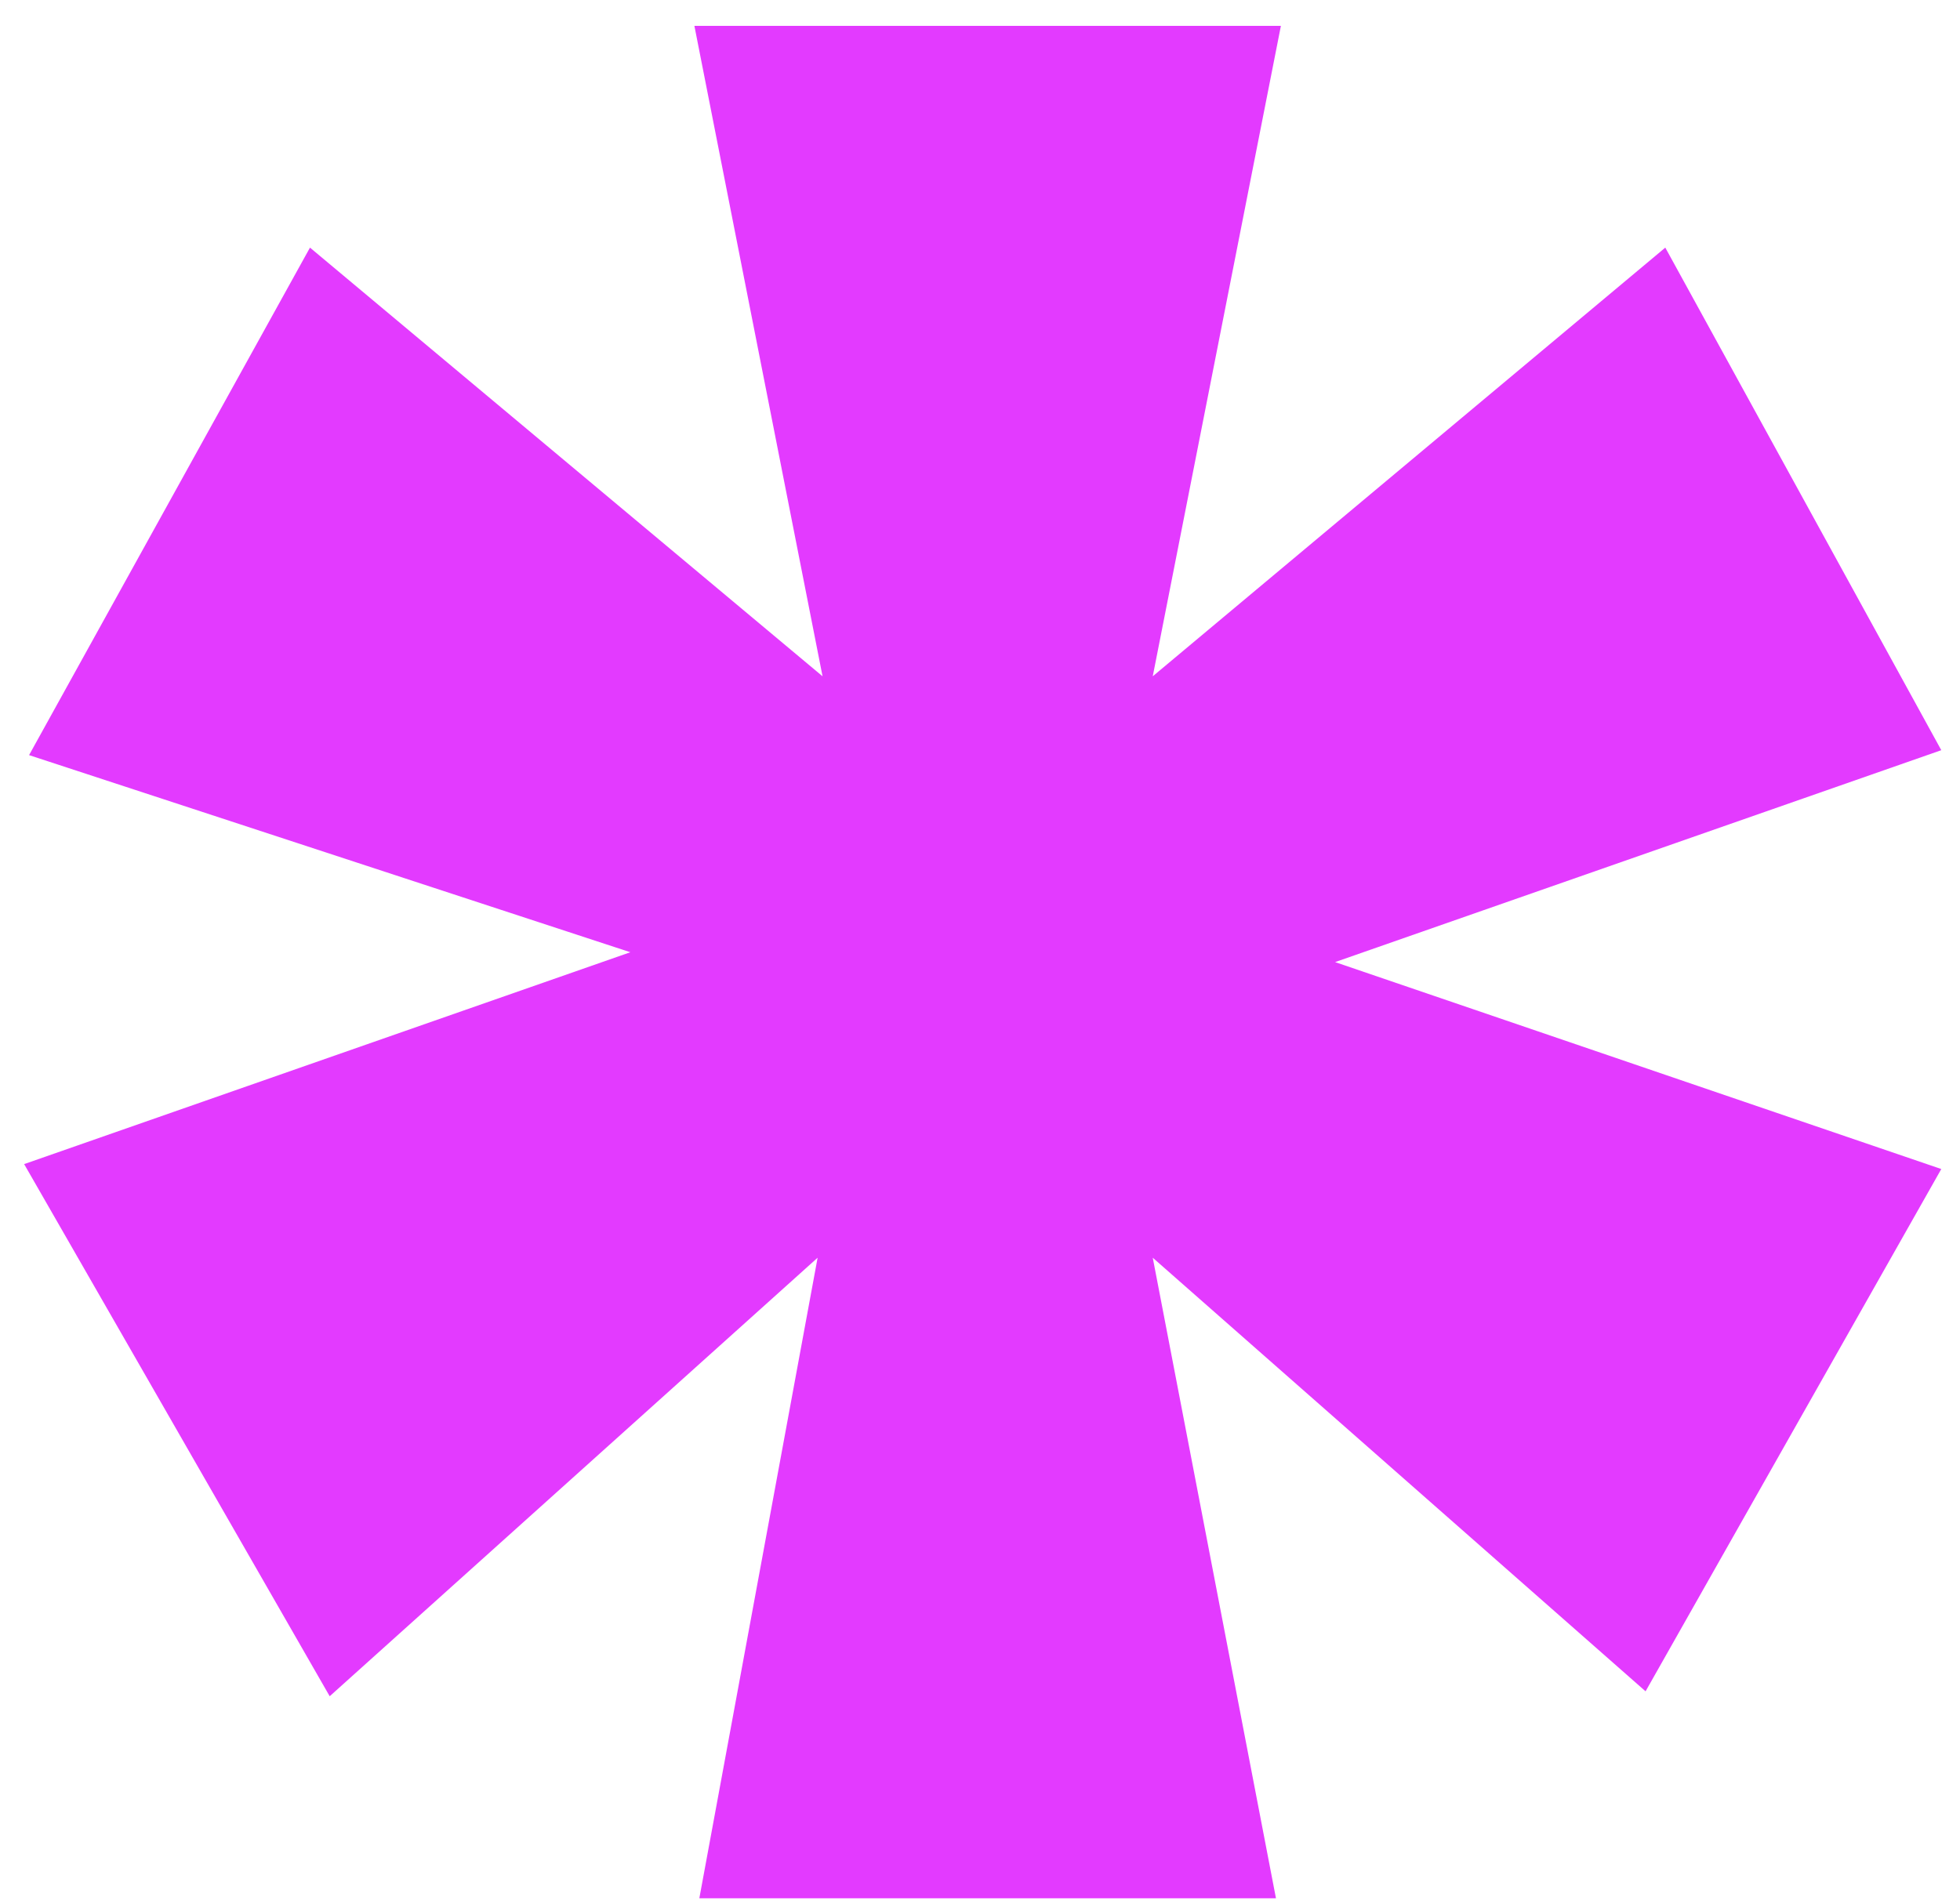
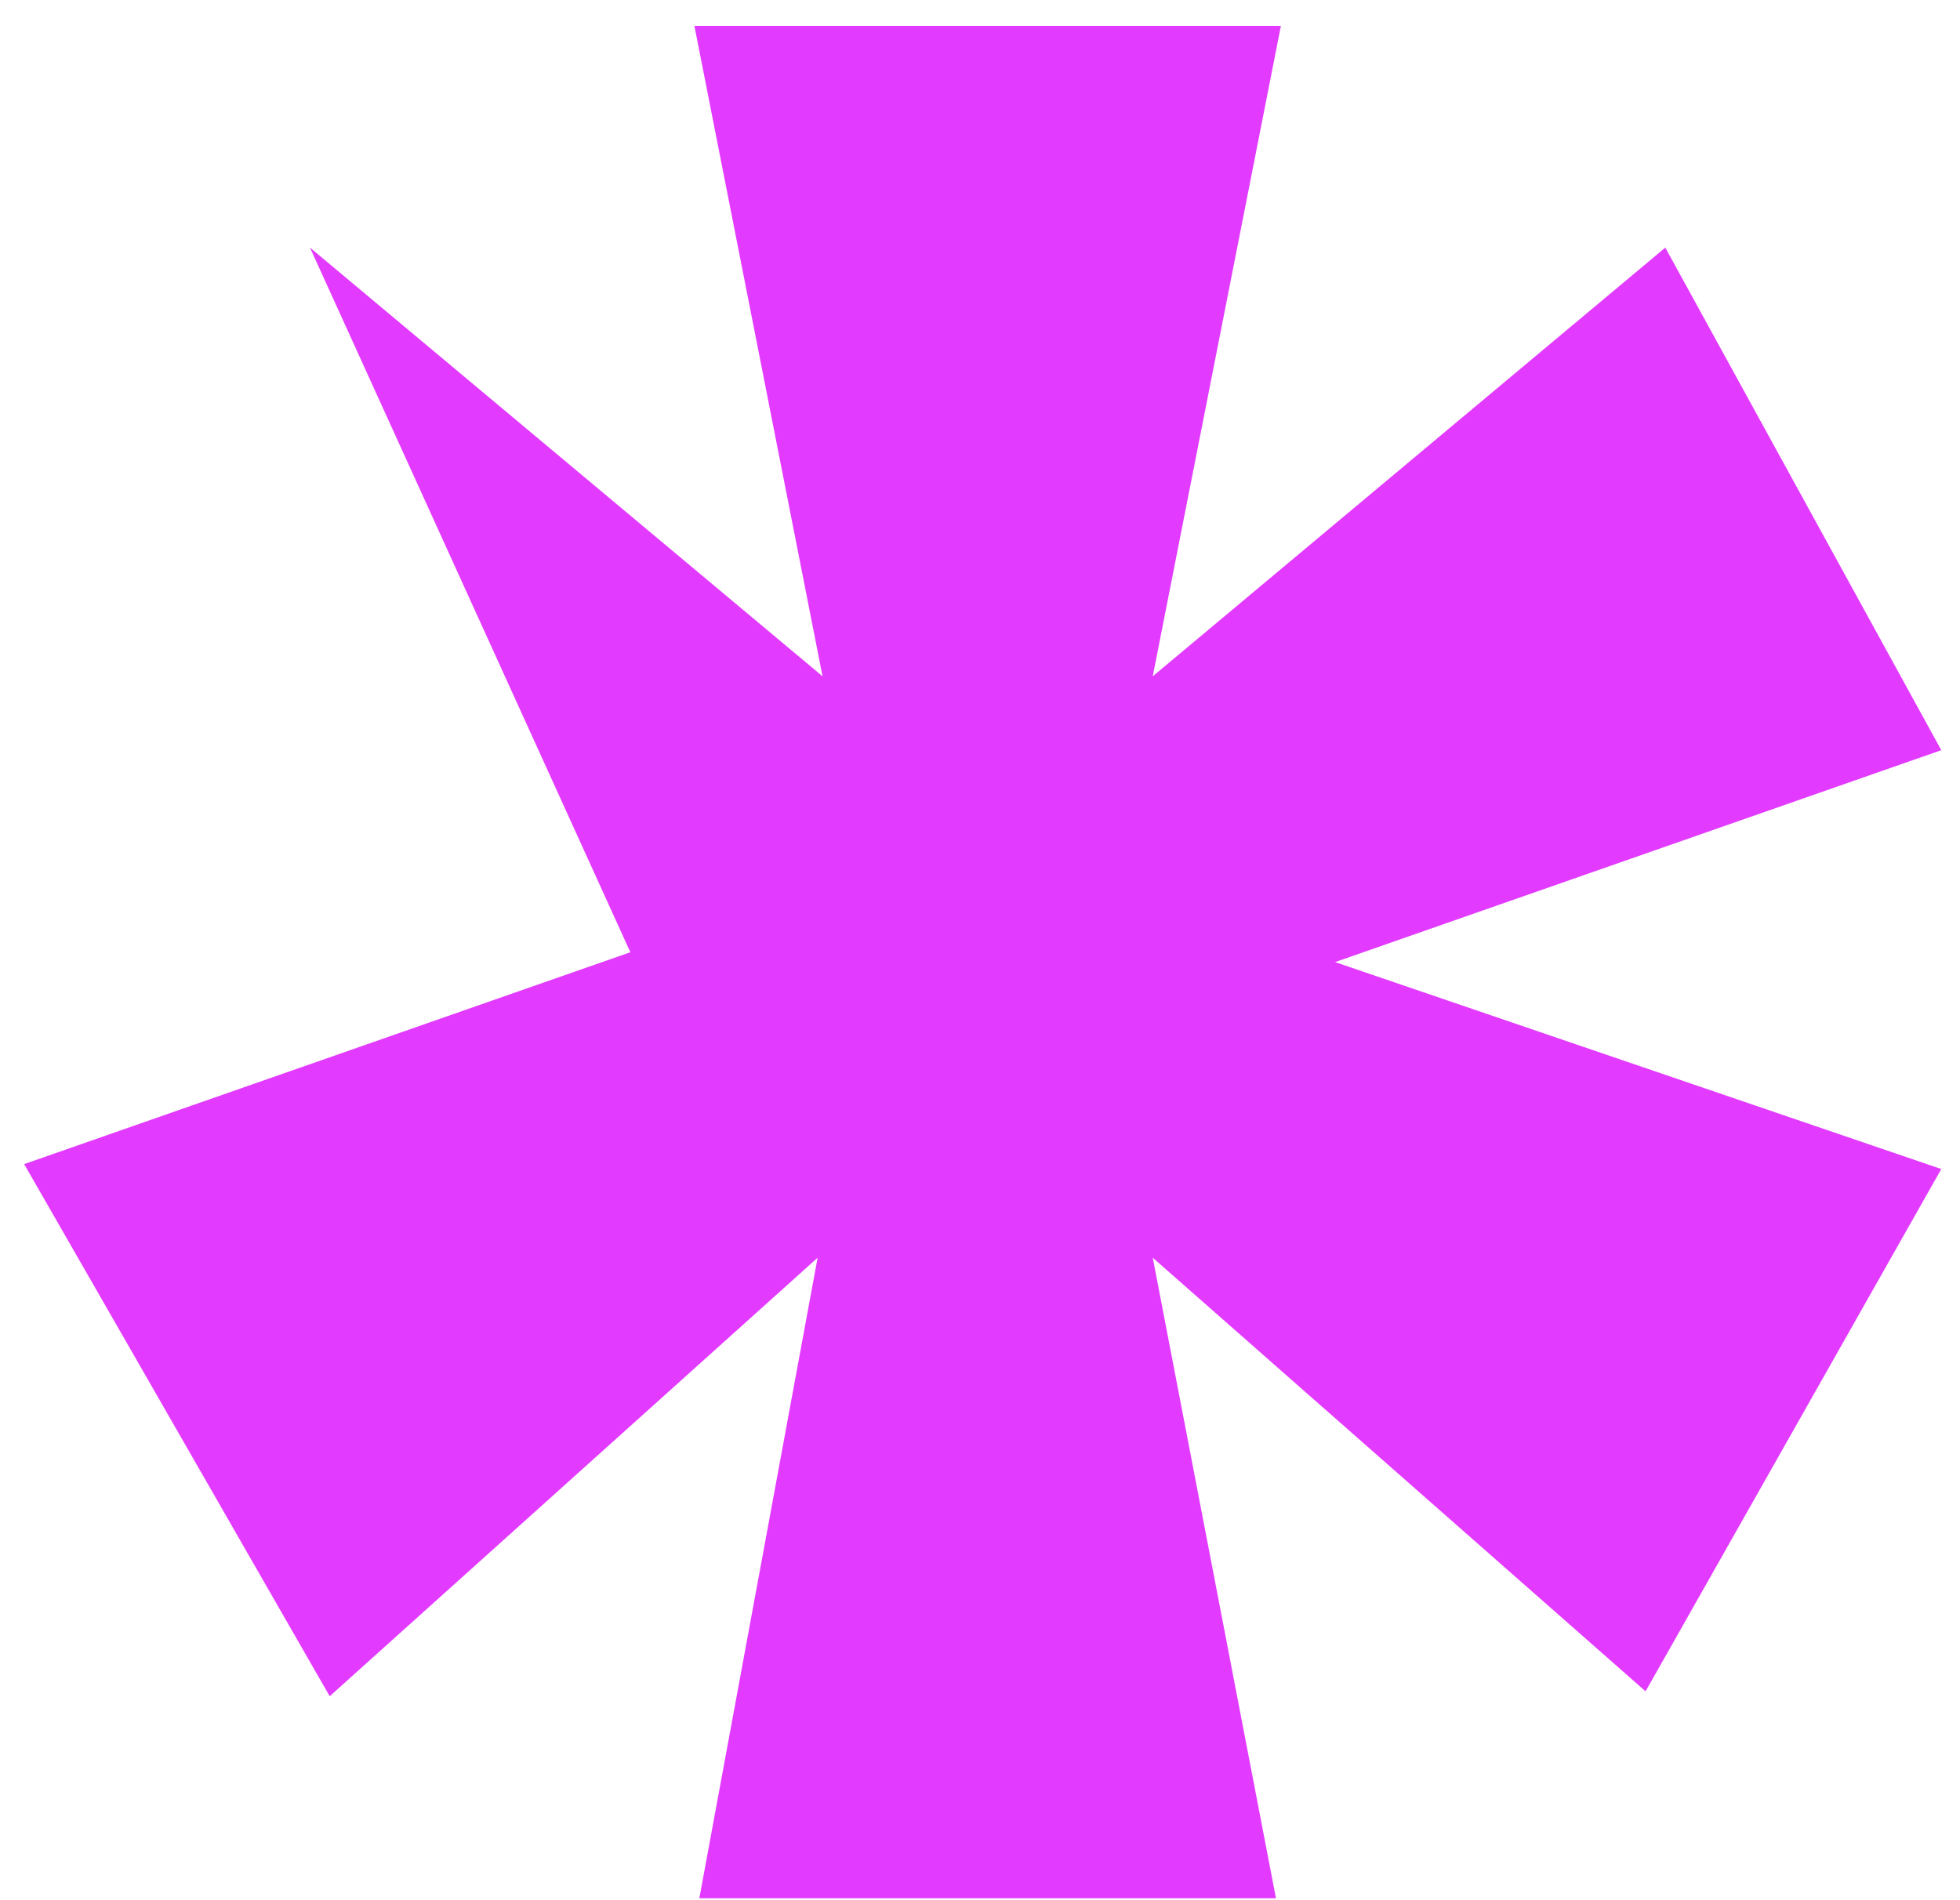
<svg xmlns="http://www.w3.org/2000/svg" width="66" height="64" viewBox="0 0 66 64" fill="none">
-   <path d="M56.076 8.34L65.37 25.267L44.957 32.404L65.37 39.374L55.412 56.965L38.817 42.361L42.966 63.935H23.549L27.532 42.361L11.102 57.131L0.813 39.208L21.226 32.072L0.979 25.433L10.438 8.34L27.698 22.778L23.383 0.872H43.132L38.817 22.778L56.076 8.34Z" fill="#E33AFF" />
+   <path d="M56.076 8.34L65.37 25.267L44.957 32.404L65.37 39.374L55.412 56.965L38.817 42.361L42.966 63.935H23.549L27.532 42.361L11.102 57.131L0.813 39.208L21.226 32.072L10.438 8.34L27.698 22.778L23.383 0.872H43.132L38.817 22.778L56.076 8.34Z" fill="#E33AFF" />
</svg>